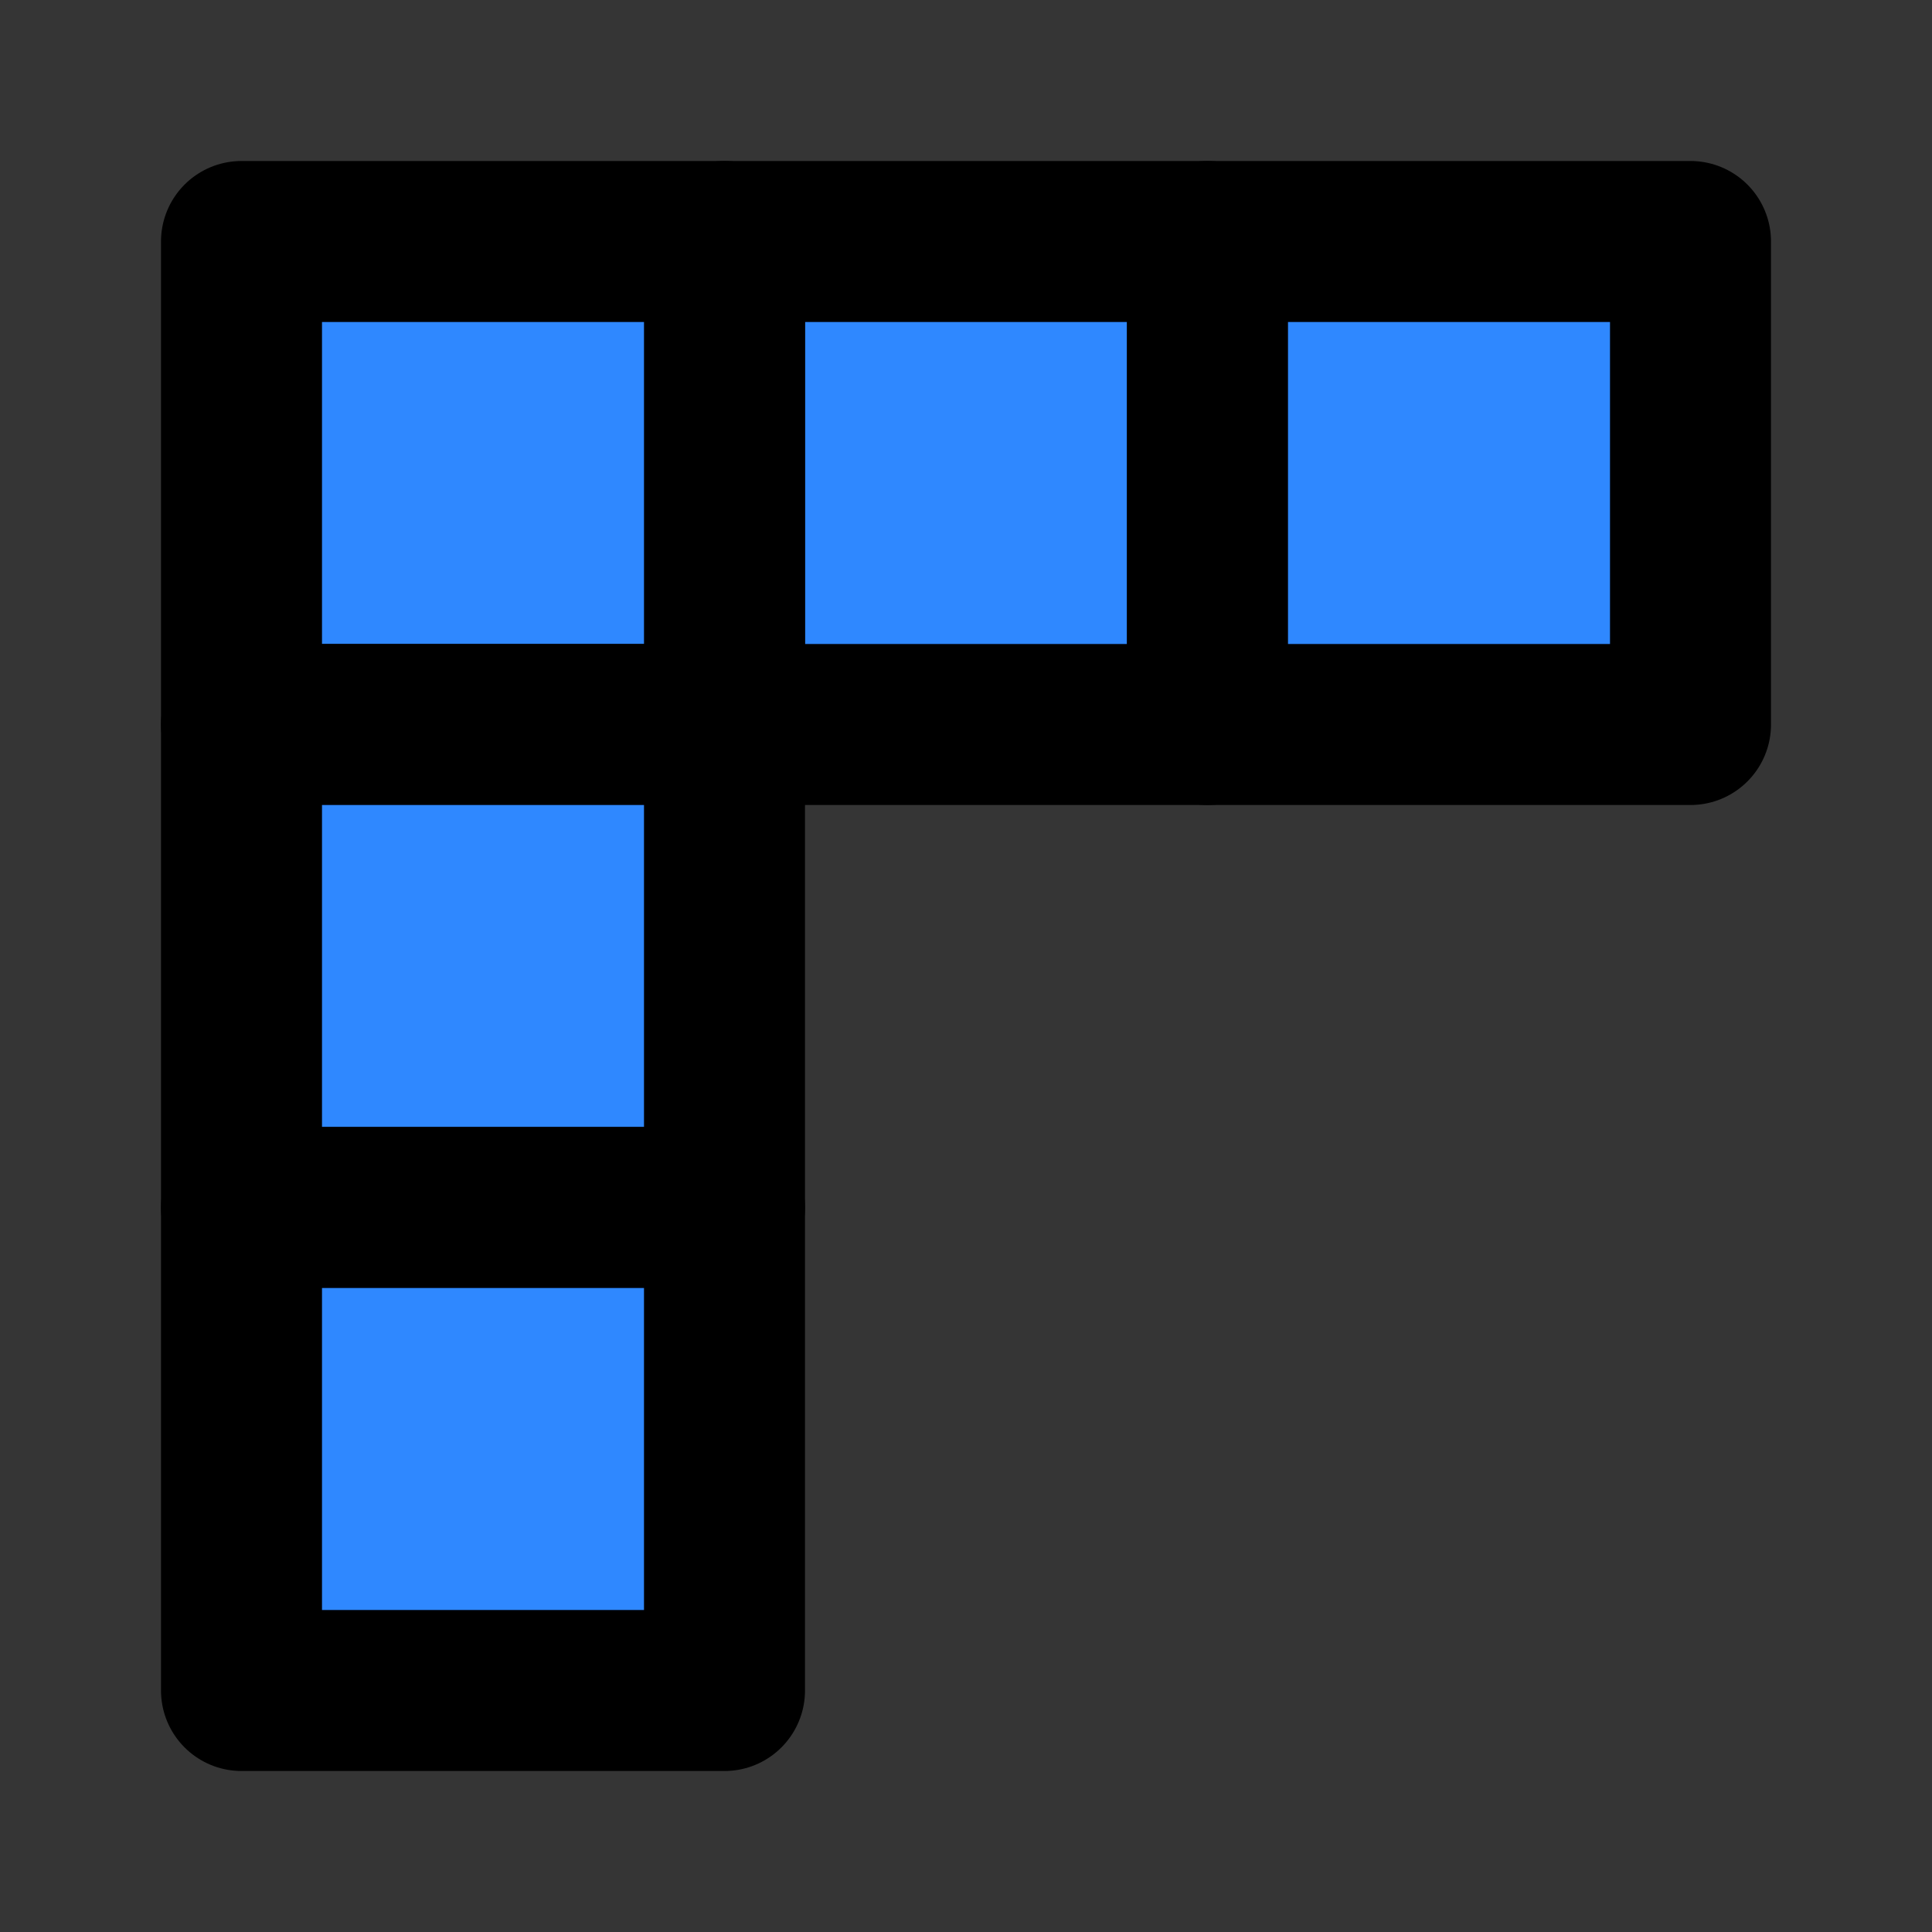
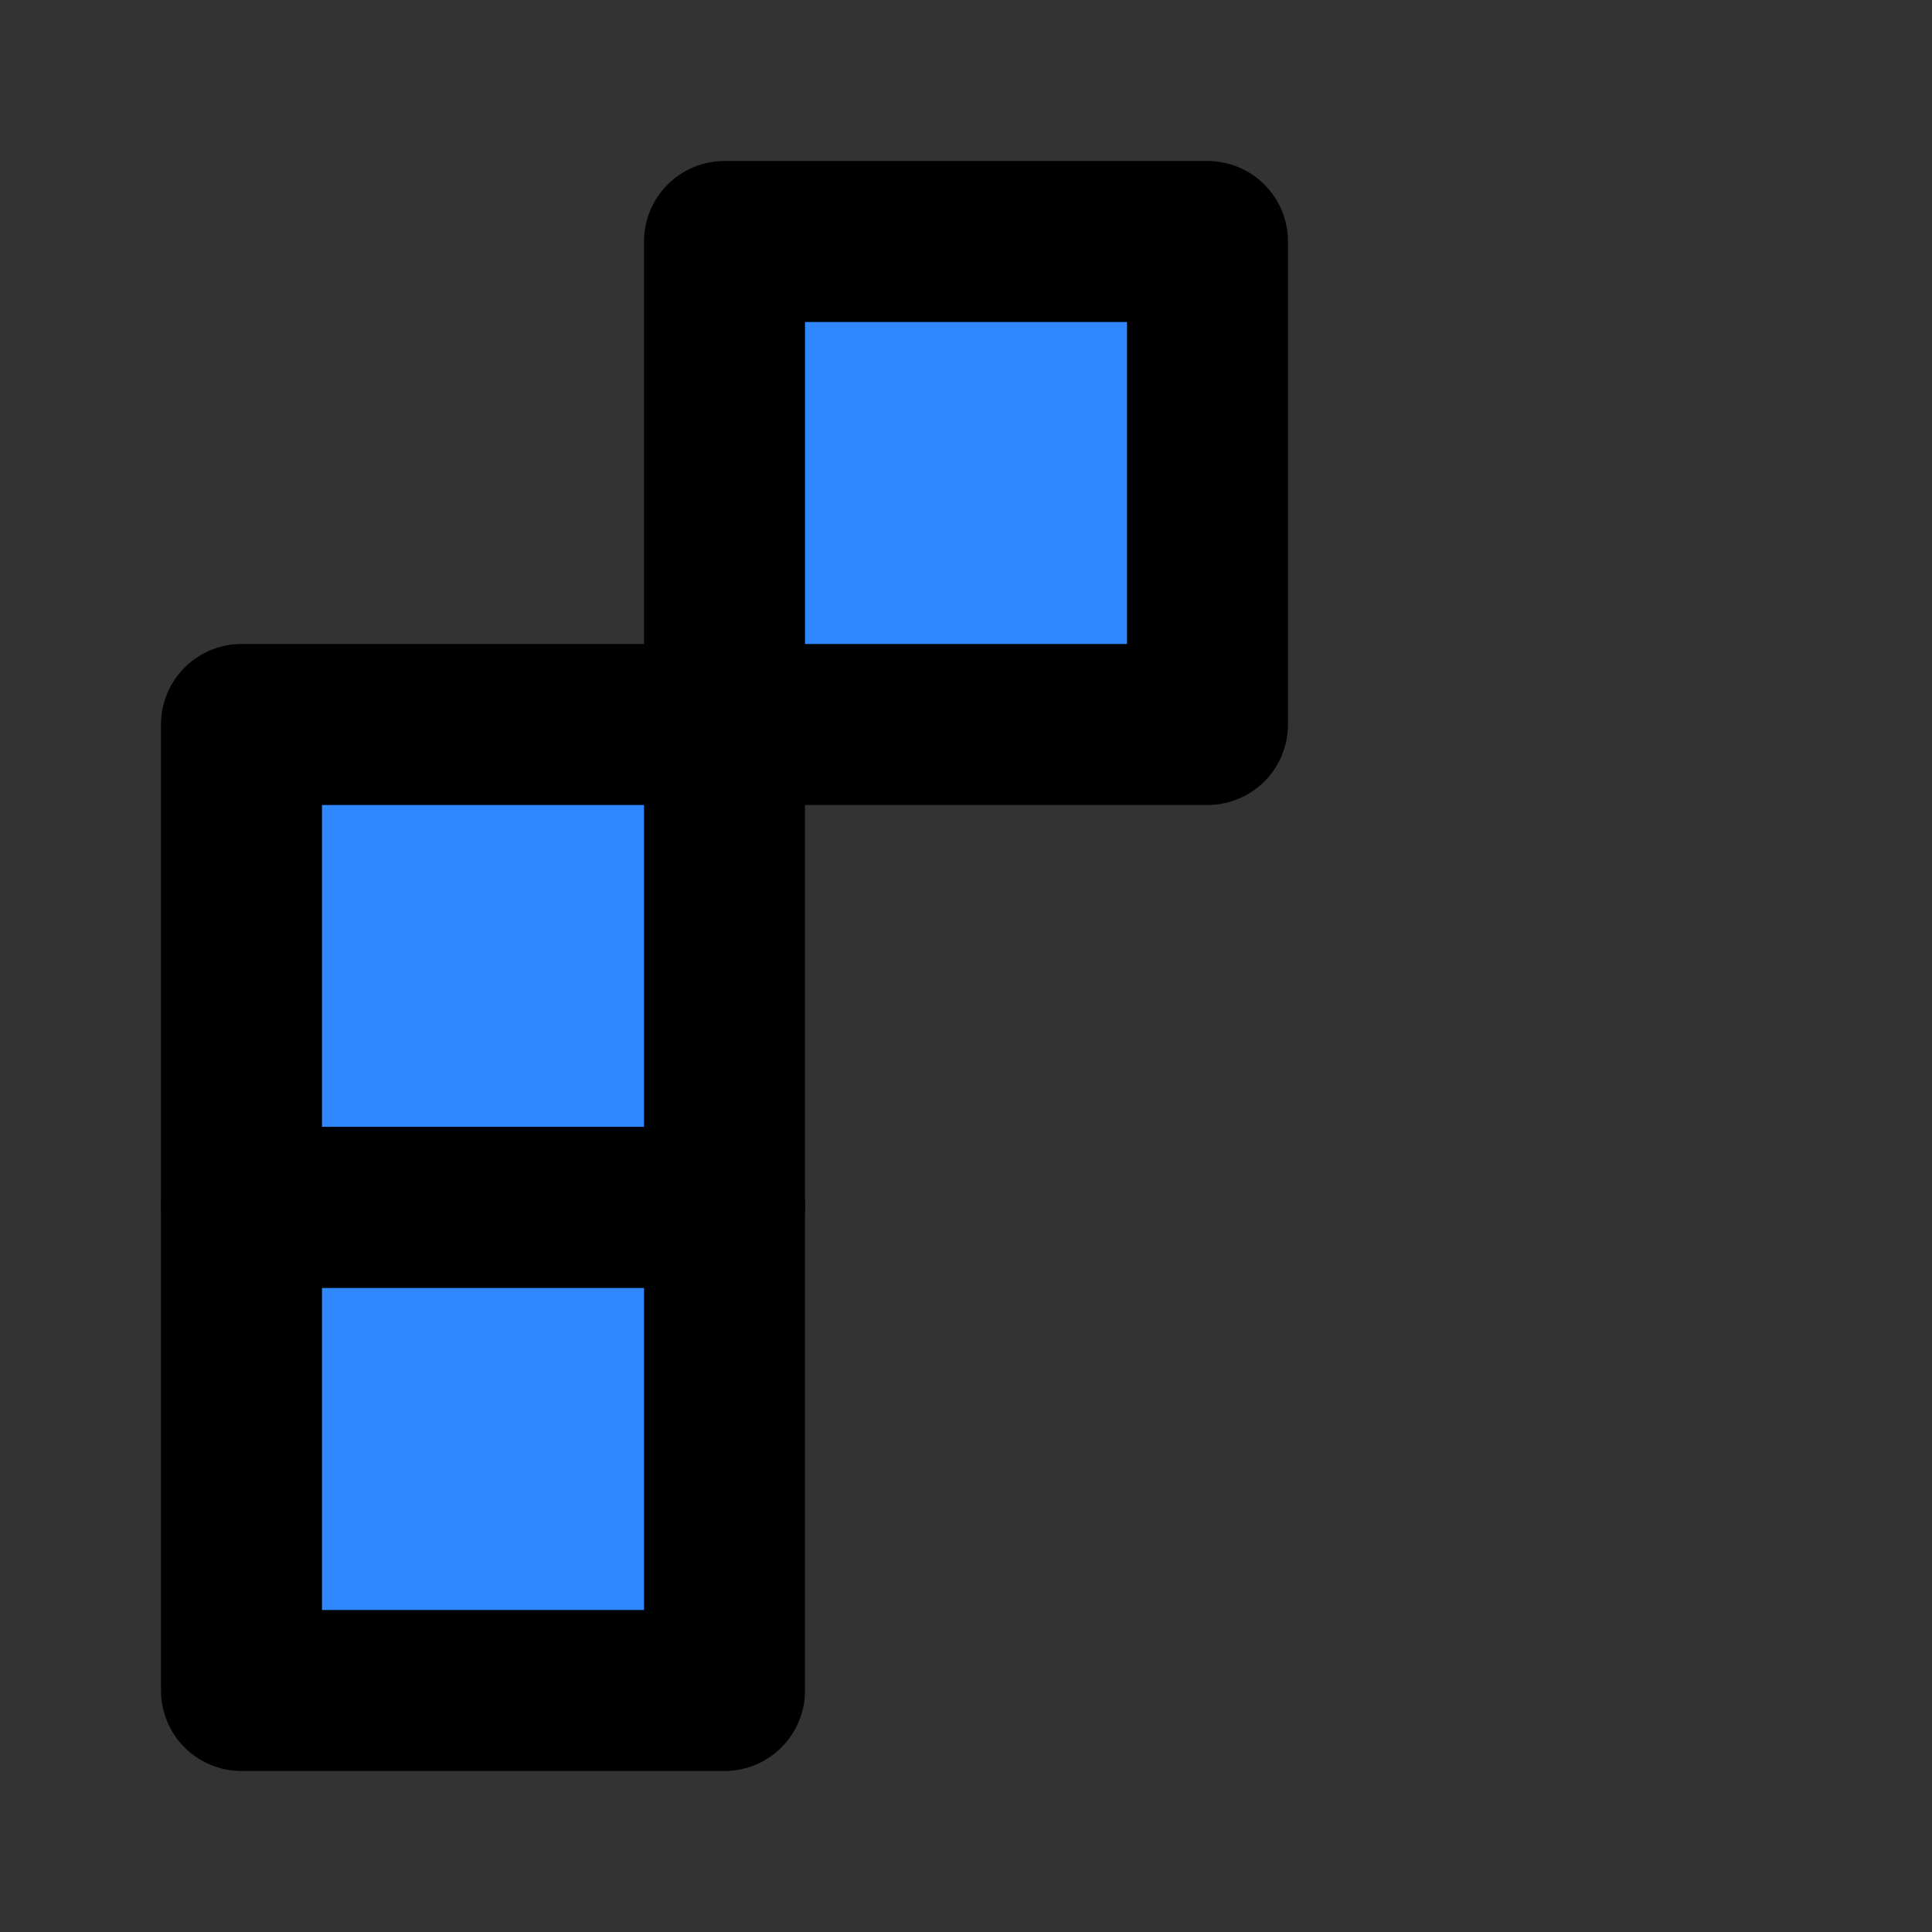
<svg xmlns="http://www.w3.org/2000/svg" width="800px" height="800px" viewBox="0 0 48 48" fill="none">
  <rect x="0" y="0" width="48" height="48" fill="#333333" stroke="none" />
-   <rect width="48" height="48" fill="white" fill-opacity="0.01" />
  <path d="M18 6H30V18H18V6Z" fill="#2F88FF" stroke="#000000" stroke-width="4" stroke-linecap="round" stroke-linejoin="round" />
-   <path d="M30 6H42V18H30V6Z" fill="#2F88FF" stroke="#000000" stroke-width="4" stroke-linecap="round" stroke-linejoin="round" />
-   <path d="M6 6H18V18H6V6Z" fill="#2F88FF" stroke="#000000" stroke-width="4" stroke-linecap="round" stroke-linejoin="round" />
  <path d="M6 18H18V30H6V18Z" fill="#2F88FF" stroke="#000000" stroke-width="4" stroke-linecap="round" stroke-linejoin="round" />
  <path d="M6 30H18V42H6V30Z" fill="#2F88FF" stroke="#000000" stroke-width="4" stroke-linecap="round" stroke-linejoin="round" />
</svg>